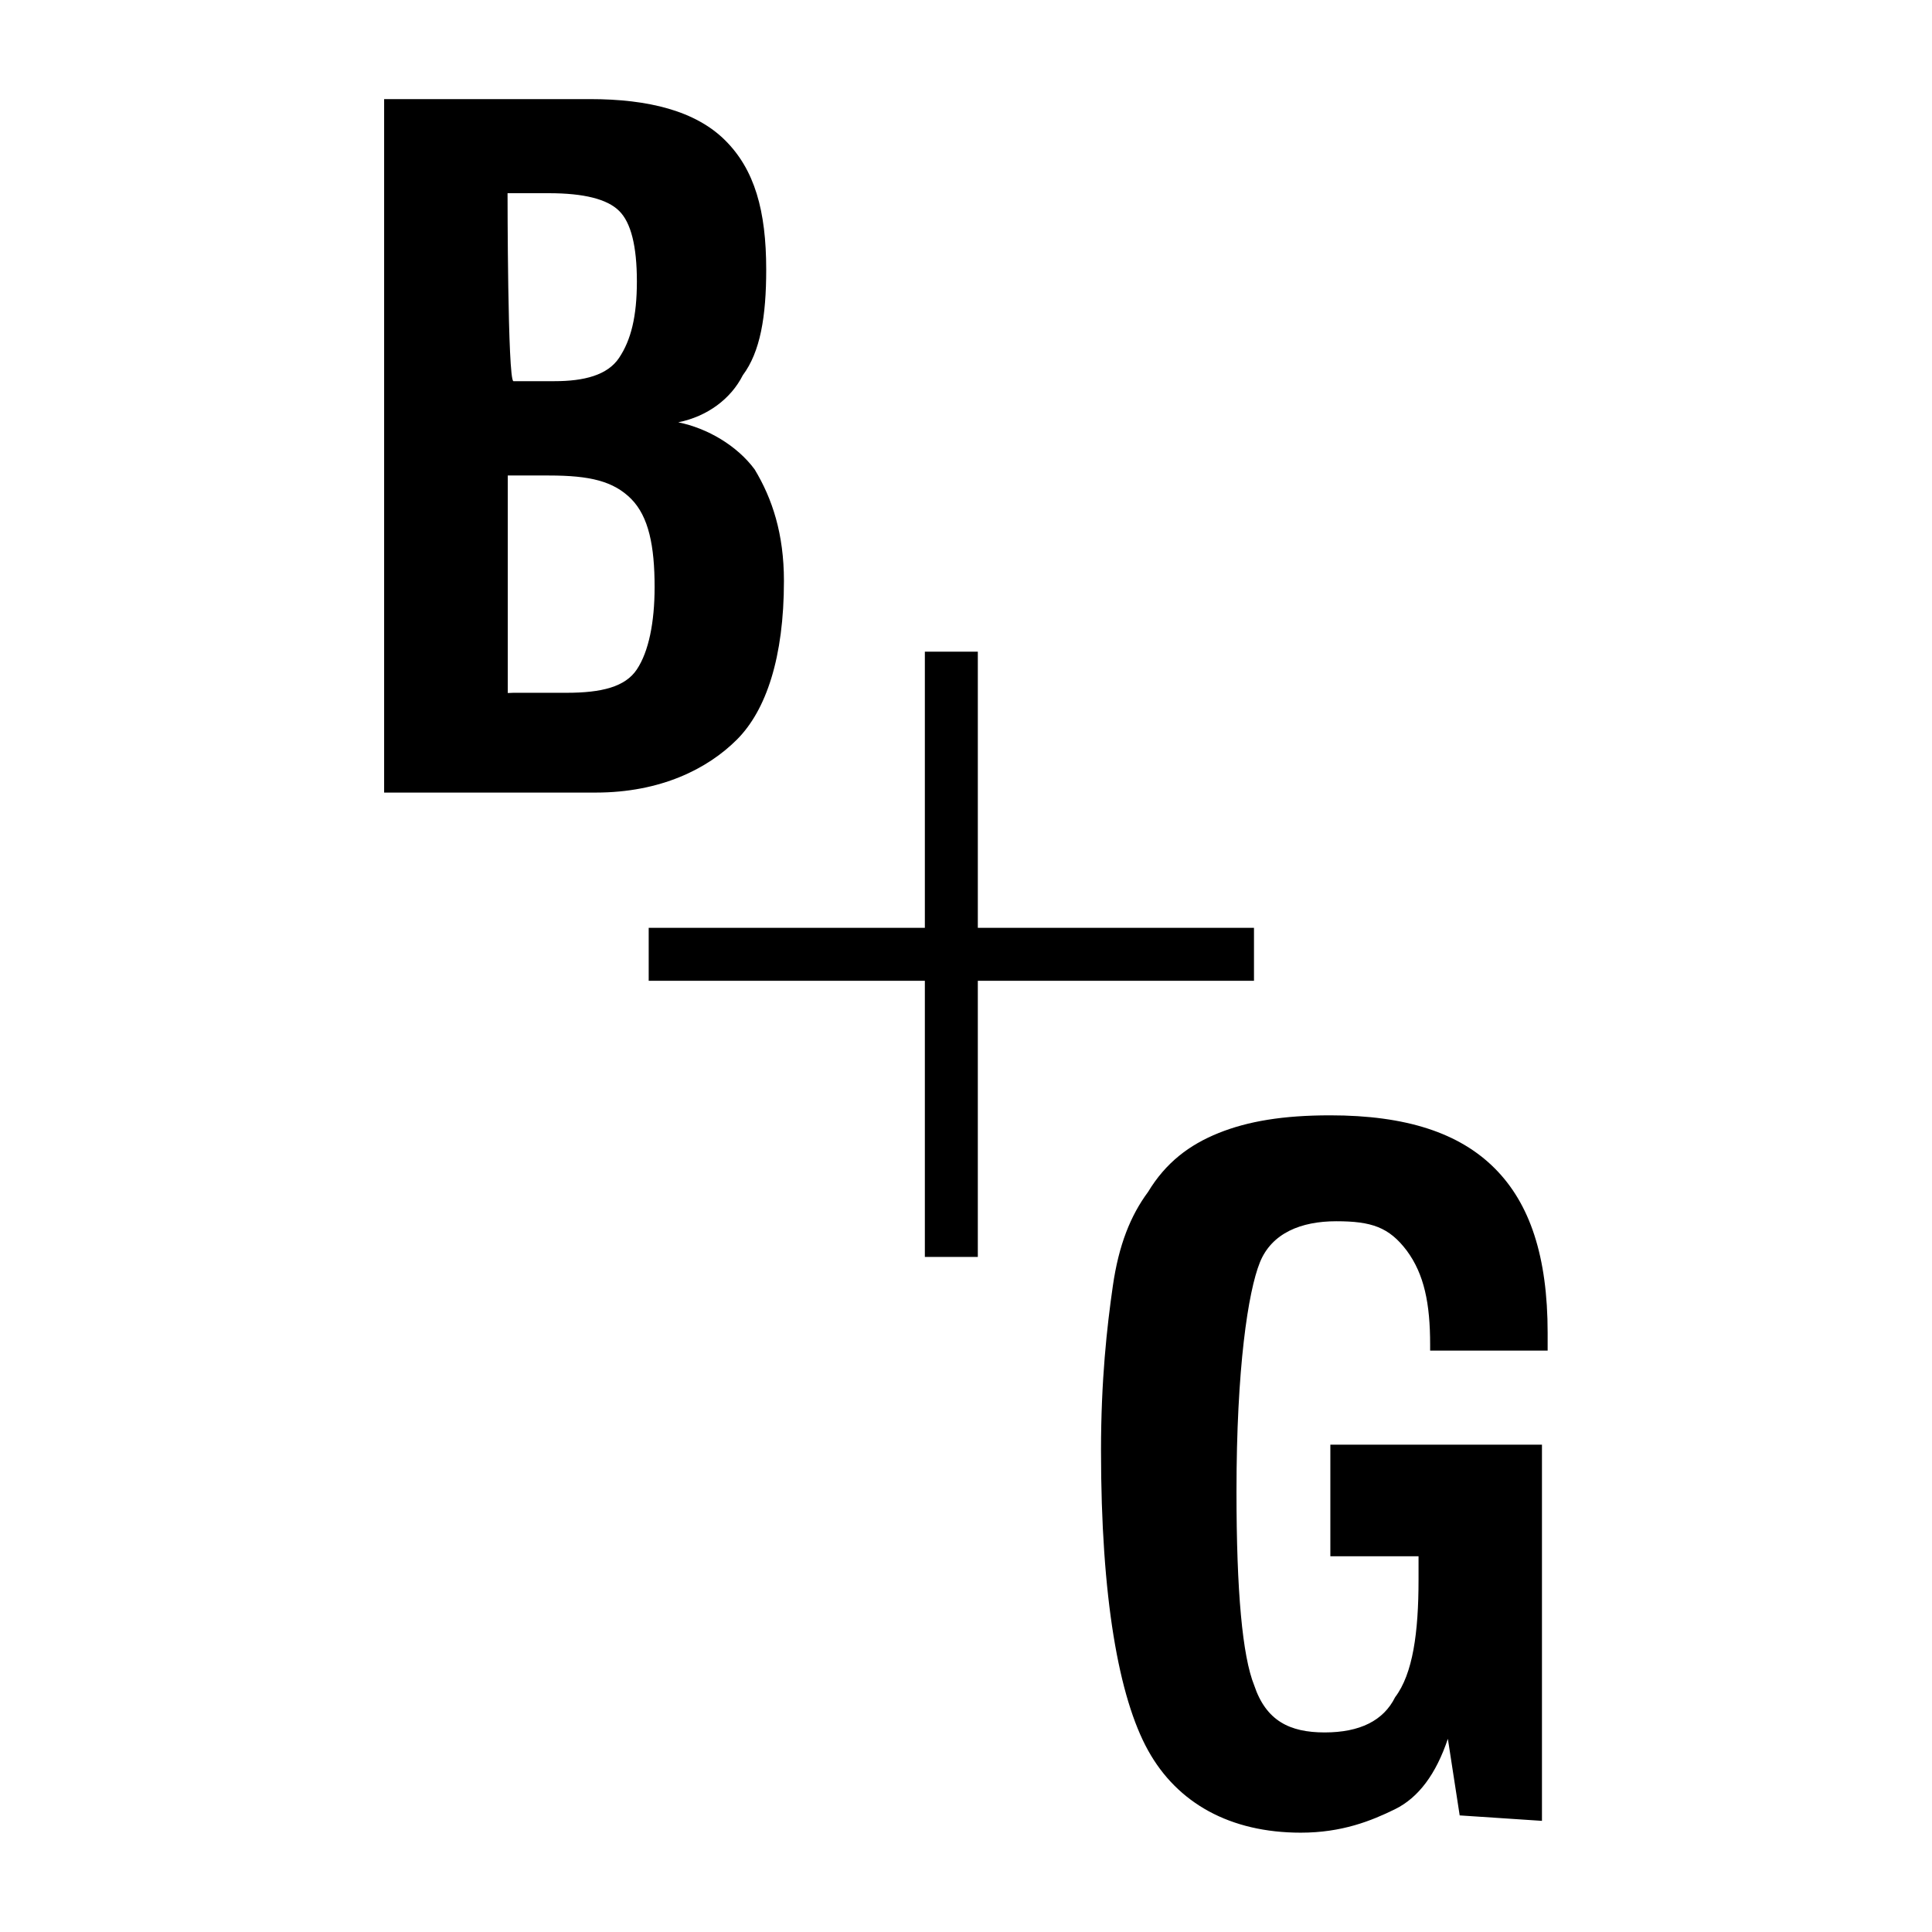
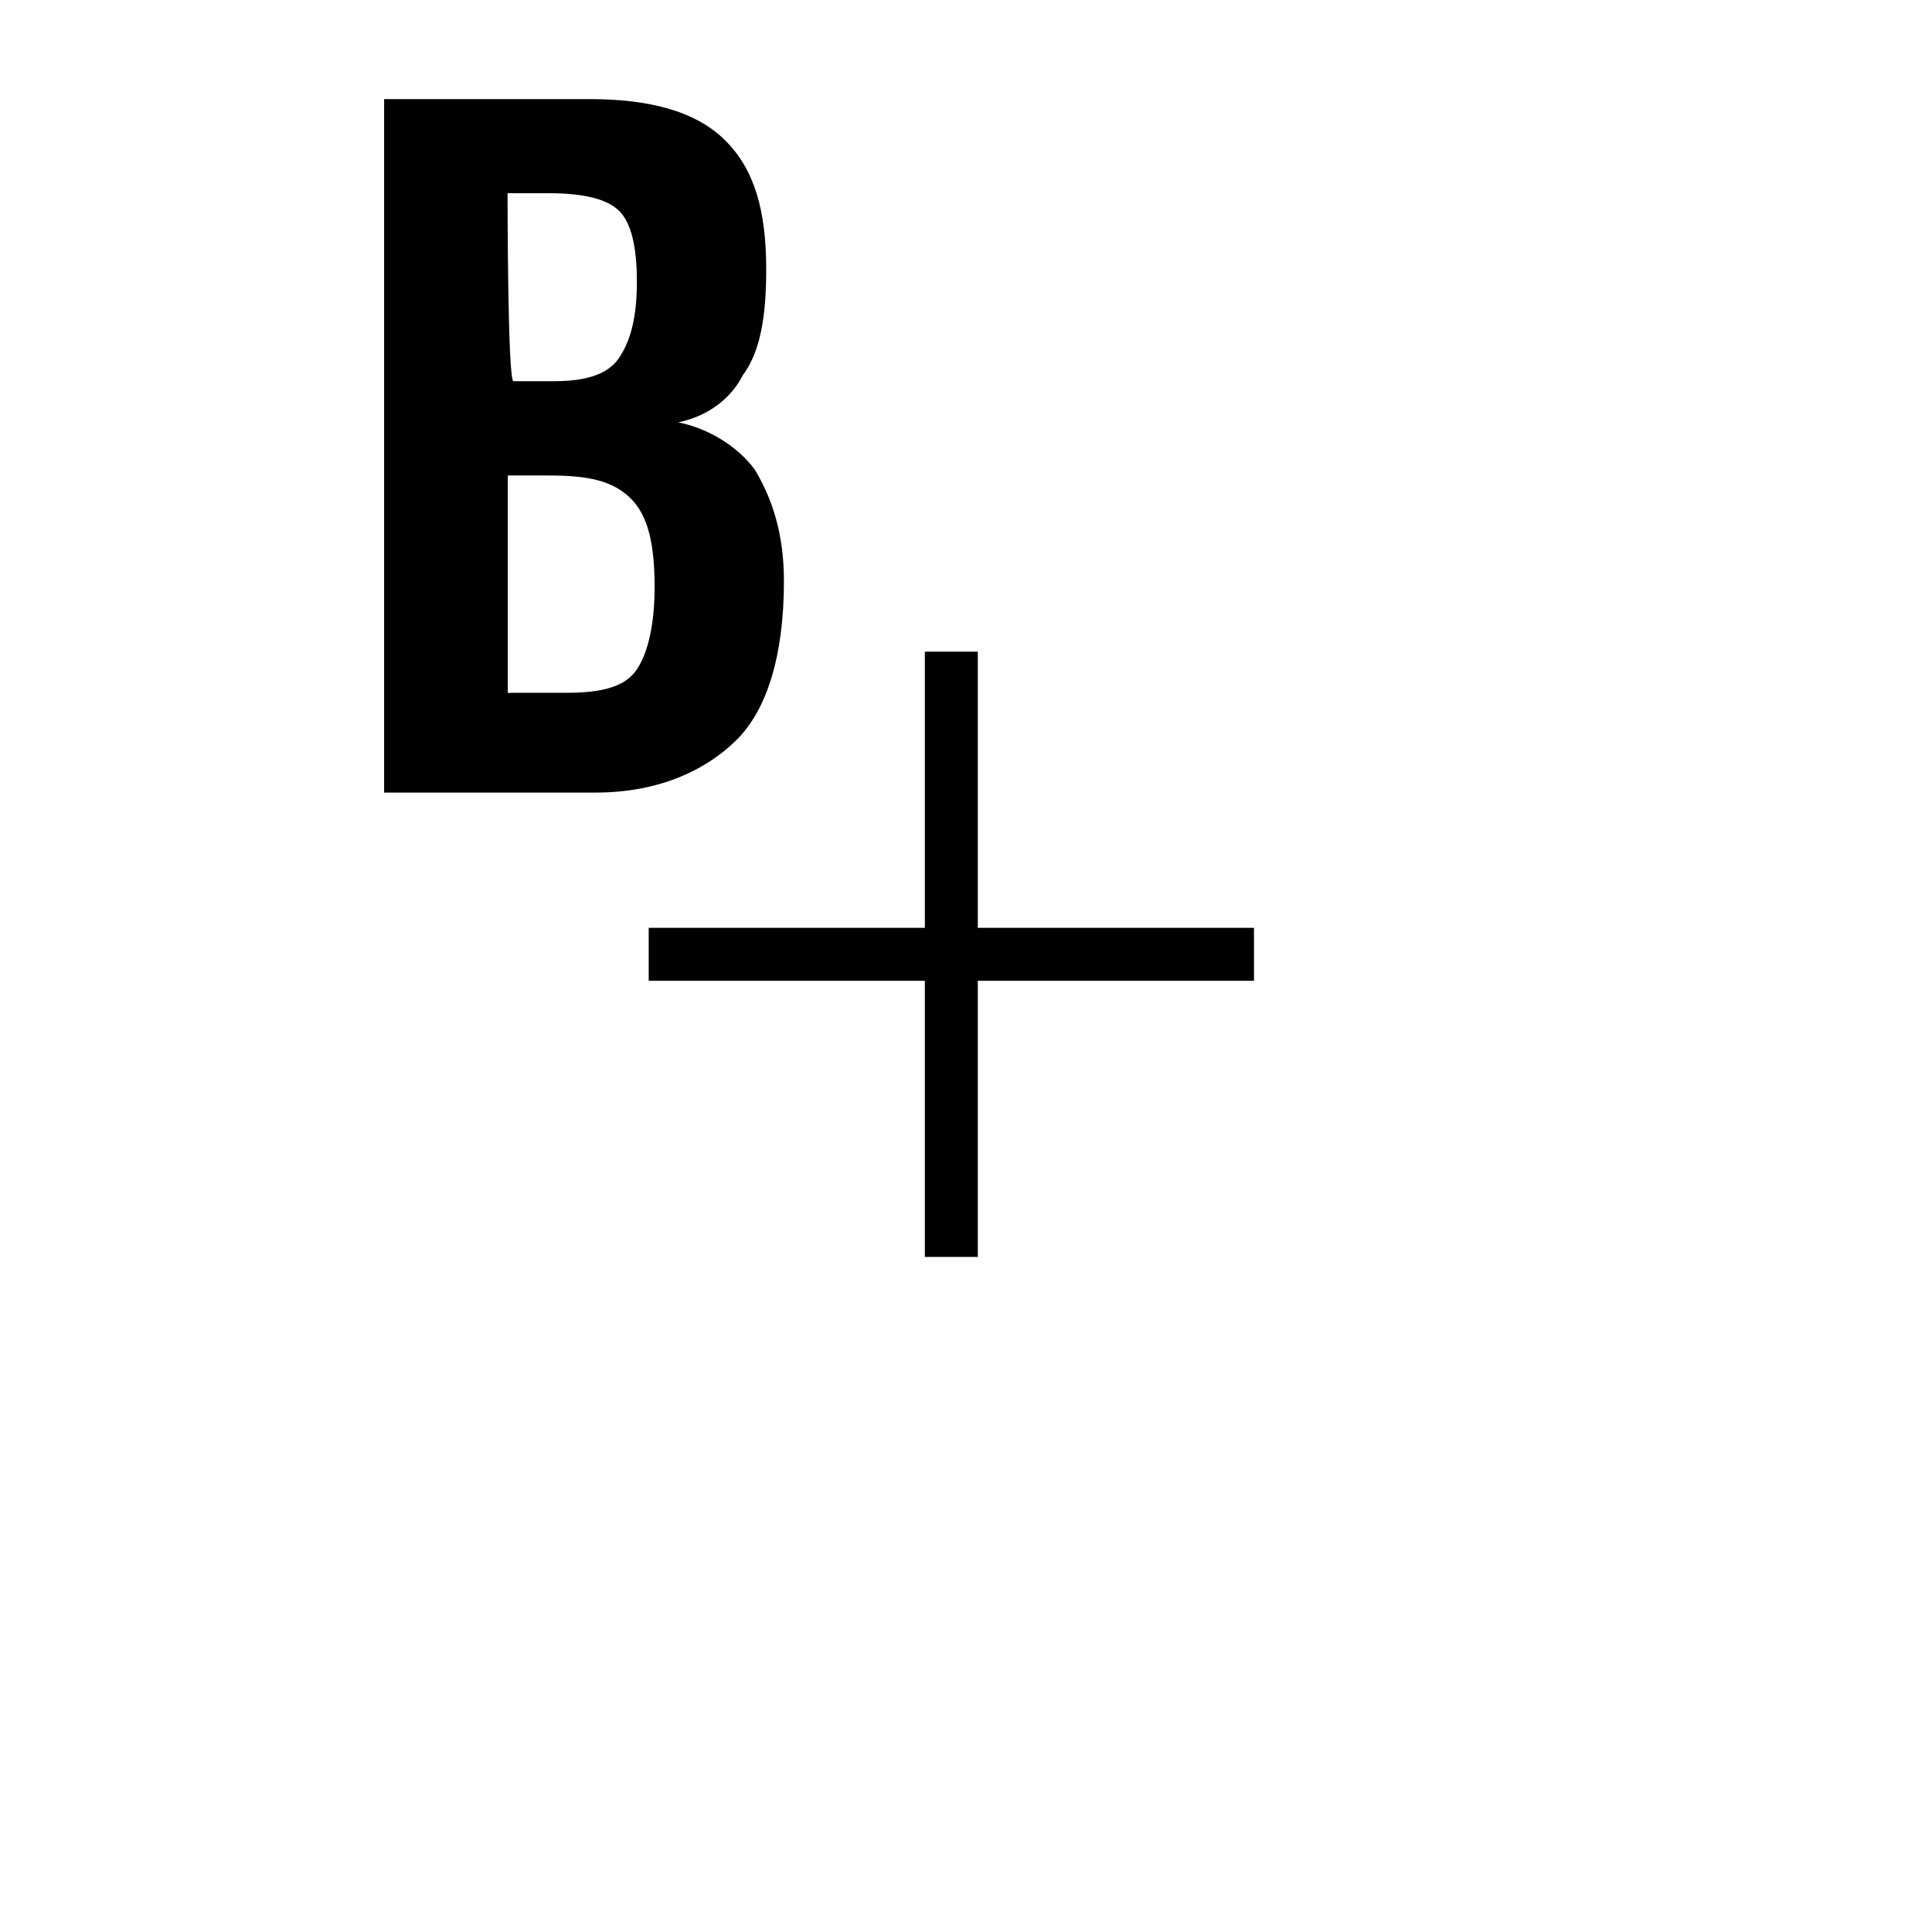
<svg xmlns="http://www.w3.org/2000/svg" version="1.1" x="0px" y="0px" viewBox="0 0 850 850" style="enable-background:new 0 0 850 850;" xml:space="preserve">
  <style type="text/css">
	.st0{fill:#FFFFFF;}
	.st1{display:none;}
	.st2{display:inline;}
</style>
  <g id="Background">
    <rect class="st0" width="850" height="850" />
  </g>
  <g id="Layer_1">
    <g id="White" class="st1">
      <rect x="354.1" y="354.1" class="st2" width="141.7" height="141.7" />
      <g id="_x30_1_4_" class="st2">
-         <path class="st0" d="M397,416.5v-33.3h10c2.8,0,5,0.7,6.4,2s2.1,3.4,2.1,6.1c0,2.2-0.3,3.9-1,5.1s-1.7,1.9-3.1,2.2     c1.6,0.2,2.8,1,3.6,2.3c0.9,1.3,1.3,3.1,1.3,5.3c0,3.5-0.7,6.1-2.2,7.8s-3.8,2.5-6.9,2.5C407.1,416.5,397,416.5,397,416.5z      M403,396.7h2.1c1.6,0,2.6-0.3,3.2-1s0.9-1.9,0.9-3.7c0-1.6-0.3-2.7-0.9-3.3c-0.6-0.6-1.7-0.9-3.4-0.9H403V396.7z M403,411.8h2.5     c1.6,0,2.7-0.4,3.4-1.2c0.7-0.8,1-2.1,1-4.1s-0.4-3.4-1.1-4.2c-0.7-0.8-2-1.1-4-1.1H403V411.8z" />
        <g>
          <path class="st0" d="M448.8,466l-0.5-3.7c-0.6,1.6-1.5,2.7-2.6,3.4c-1.1,0.7-2.6,1-4.5,1c-3.5,0-5.9-1.3-7.4-4      c-1.4-2.6-2.1-7.5-2.1-14.5c0-3.3,0.2-5.9,0.5-7.9s0.9-3.5,1.6-4.6c0.9-1.3,2-2.3,3.4-2.9s3.2-1,5.3-1c3.6,0,6.2,0.8,7.9,2.5      c1.7,1.7,2.5,4.3,2.5,7.9v0.8h-5.8v-0.3c0-2-0.4-3.5-1.1-4.5s-1.8-1.5-3.3-1.5c-1.8,0-3,0.7-3.7,2.1s-1,5-1,11      c0,4.7,0.3,7.8,1,9.4s1.8,2.4,3.4,2.4s2.8-0.6,3.5-1.7s1-3,1-5.7V453h-4.3v-5.3H453V466H448.8L448.8,466z" />
        </g>
        <path class="st0" d="M438.9,425.7h-13.4v13.4H423v-13.4h-13.3v-2.4H423v-13.4h2.4v13.4h13.4L438.9,425.7L438.9,425.7z" />
      </g>
    </g>
    <g id="Black">
      <g id="_x30_1_1_">
        <path d="M169,348.7V43.6h90.5c25.9,0,46.5,5.2,59.5,18.1s18.1,31,18.1,56.9c0,20.7-2.6,36.2-10.3,46.5     c-5.2,10.3-15.5,18.1-28.4,20.7c12.9,2.6,25.9,10.3,33.6,20.7c7.8,12.9,12.9,28.4,12.9,49.1c0,33.6-7.8,56.9-20.7,69.8     s-33.6,23.3-62.1,23.3H169z M225.9,167.7H244c12.9,0,23.3-2.6,28.4-10.3c5.2-7.8,7.8-18.1,7.8-33.6s-2.6-25.9-7.8-31     c-5.2-5.2-15.5-7.8-31-7.8h-18.1C223.3,85,223.3,167.7,225.9,167.7z M225.9,304.8h23.3c15.5,0,25.9-2.6,31-10.3     c5.2-7.8,7.8-20.7,7.8-36.2c0-18.1-2.6-31-10.3-38.8c-7.8-7.8-18.1-10.3-36.2-10.3h-18.1v95.7L225.9,304.8L225.9,304.8z" />
        <g>
-           <path d="M642.2,798.7L637,765c-5.2,15.5-12.9,25.9-23.3,31s-23.3,10.3-41.4,10.3c-31,0-54.3-12.9-67.2-36.2      c-12.9-23.3-20.7-67.2-20.7-131.9c0-31,2.6-54.3,5.2-72.4c2.6-18.1,7.8-31,15.5-41.4c7.8-12.9,18.1-20.7,31-25.9      c12.9-5.2,28.4-7.8,49.1-7.8c33.6,0,56.9,7.8,72.4,23.3c15.5,15.5,23.3,38.8,23.3,72.4v7.8h-51.7v-2.6c0-18.1-2.6-31-10.3-41.4      c-7.8-10.3-15.5-12.9-31-12.9s-28.4,5.2-33.6,18.1c-5.2,12.9-10.3,46.5-10.3,100.8c0,44,2.6,72.4,7.8,85.3      c5.2,15.5,15.5,20.7,31,20.7s25.9-5.2,31-15.5c7.8-10.3,10.3-28.4,10.3-51.7v-10.3h-38.8v-49.1h93.1v165.5L642.2,798.7      L642.2,798.7z" />
-         </g>
+           </g>
        <path d="M551.7,431.5H430.2V553h-23.3V431.5H285.4v-23.3h121.5V286.7h23.3v121.5h121.5C551.7,408.2,551.7,431.5,551.7,431.5z" />
      </g>
    </g>
  </g>
</svg>